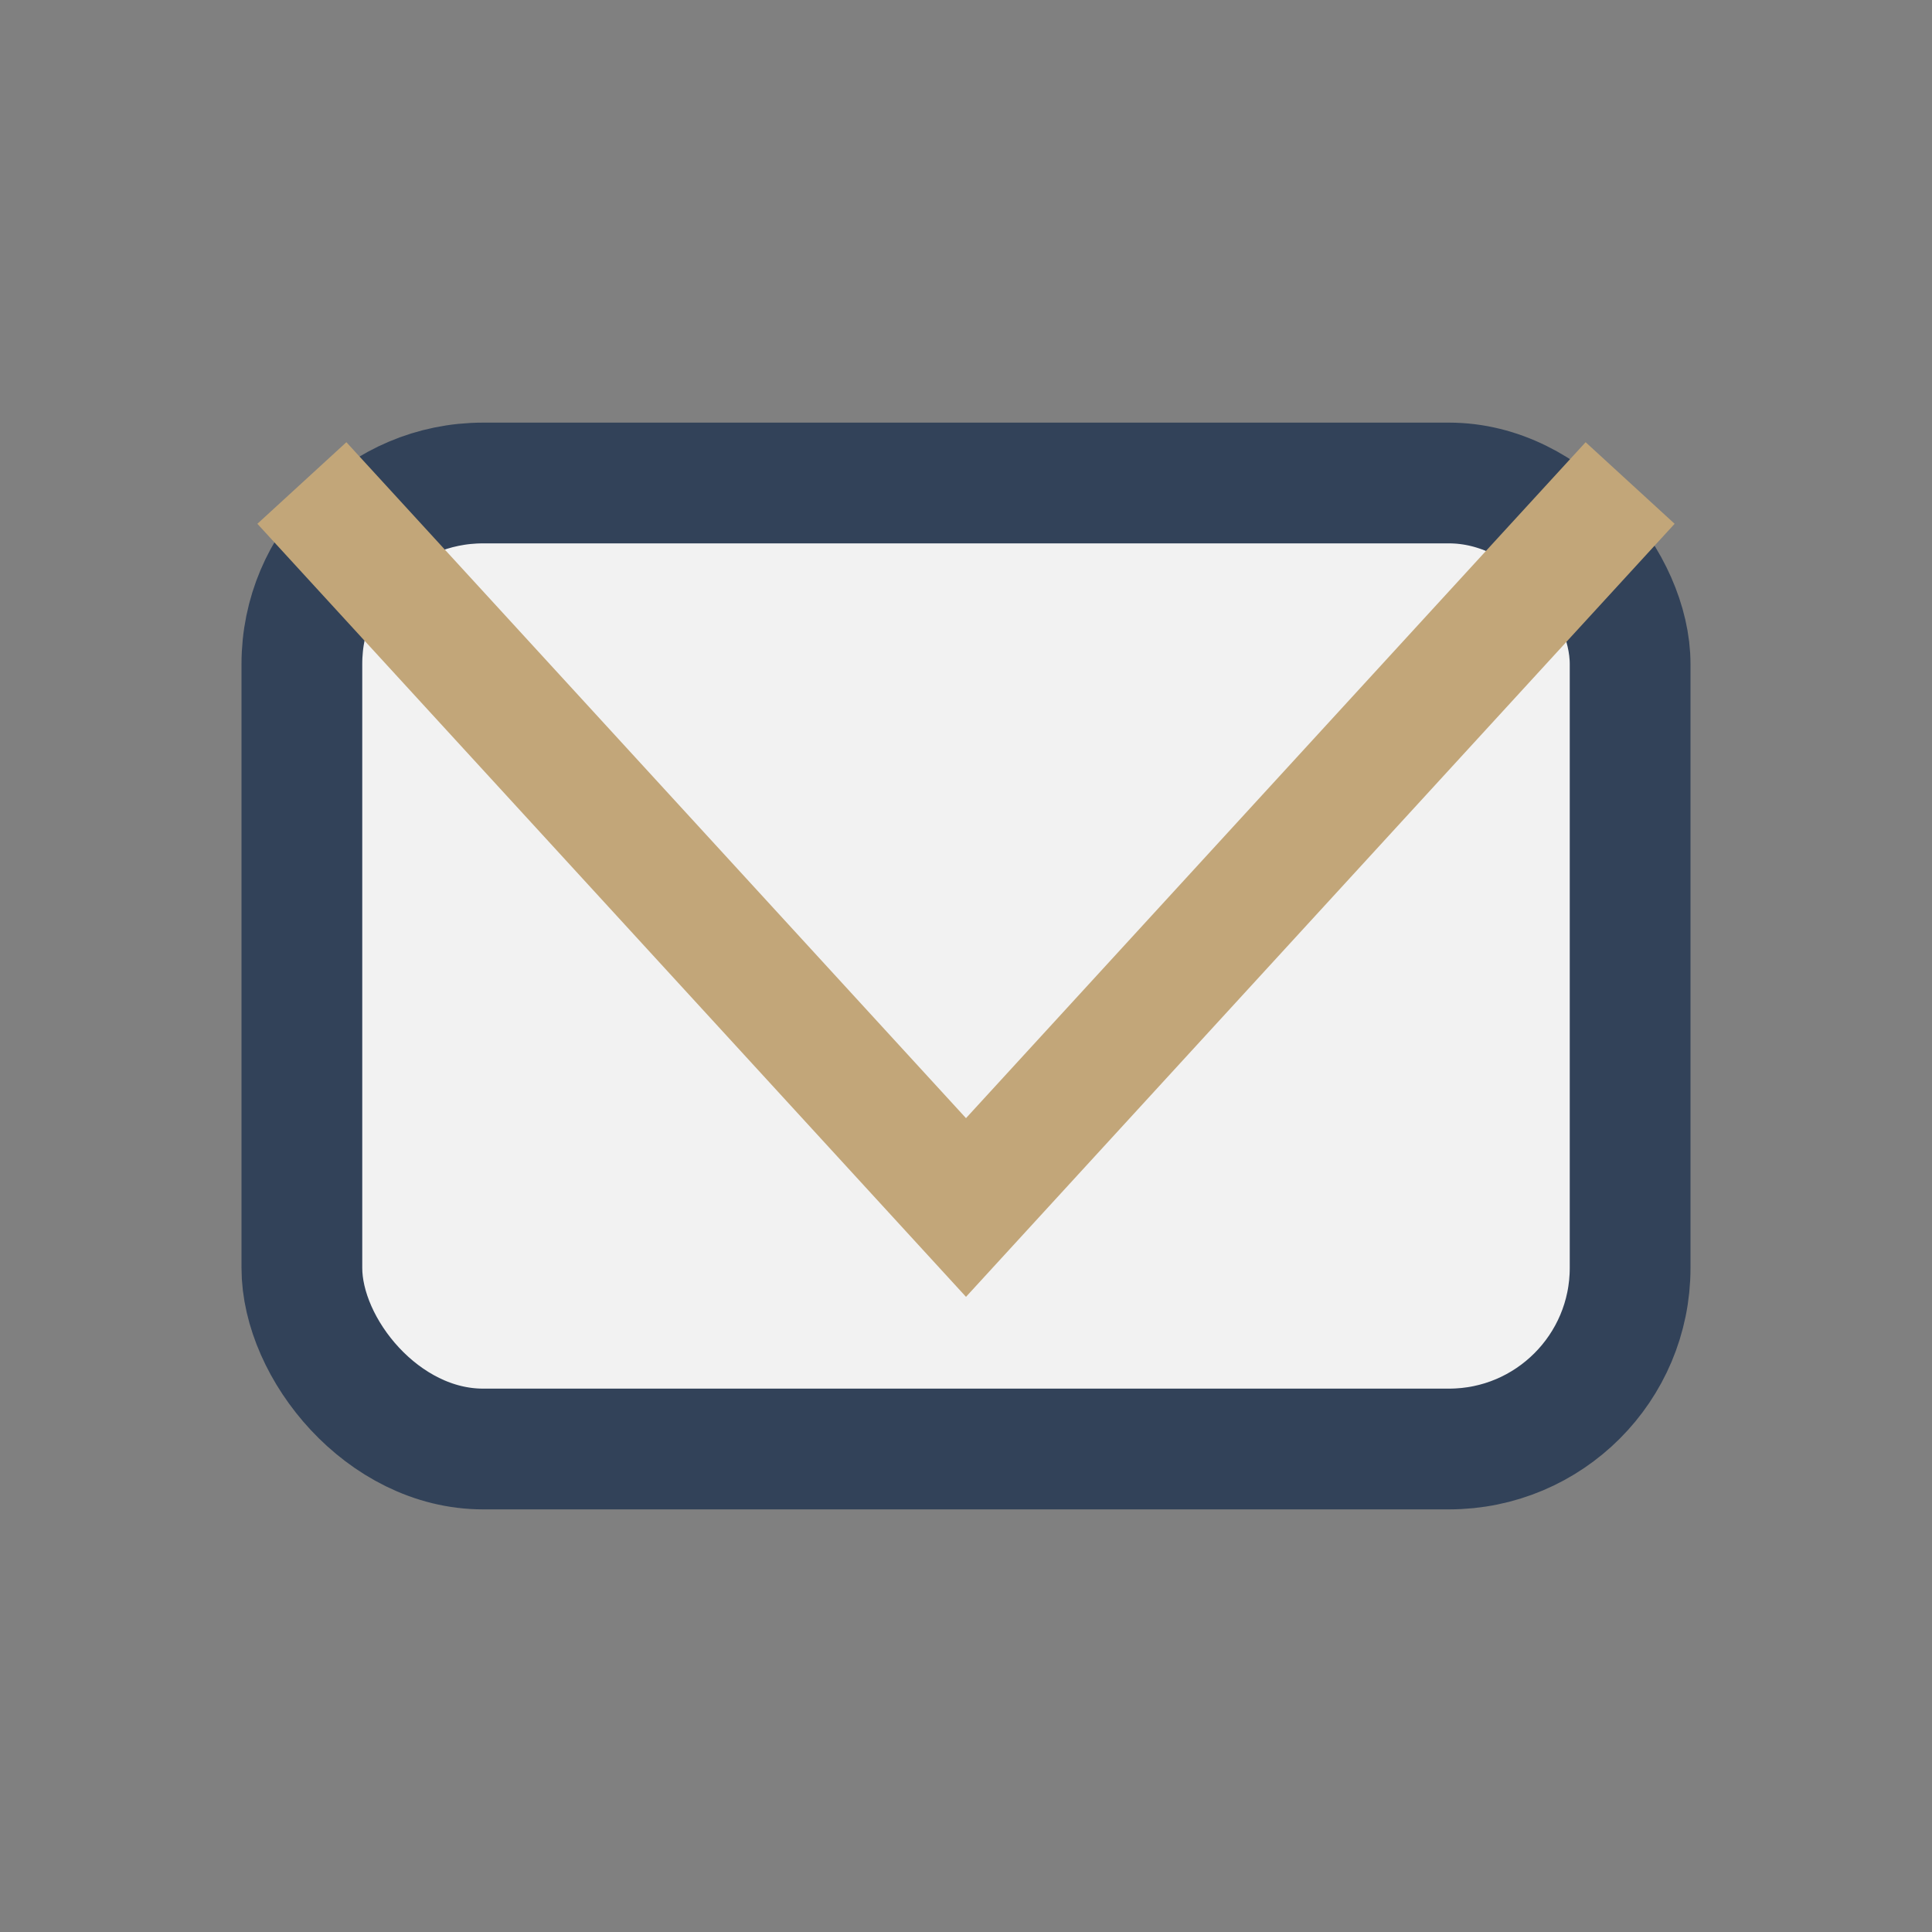
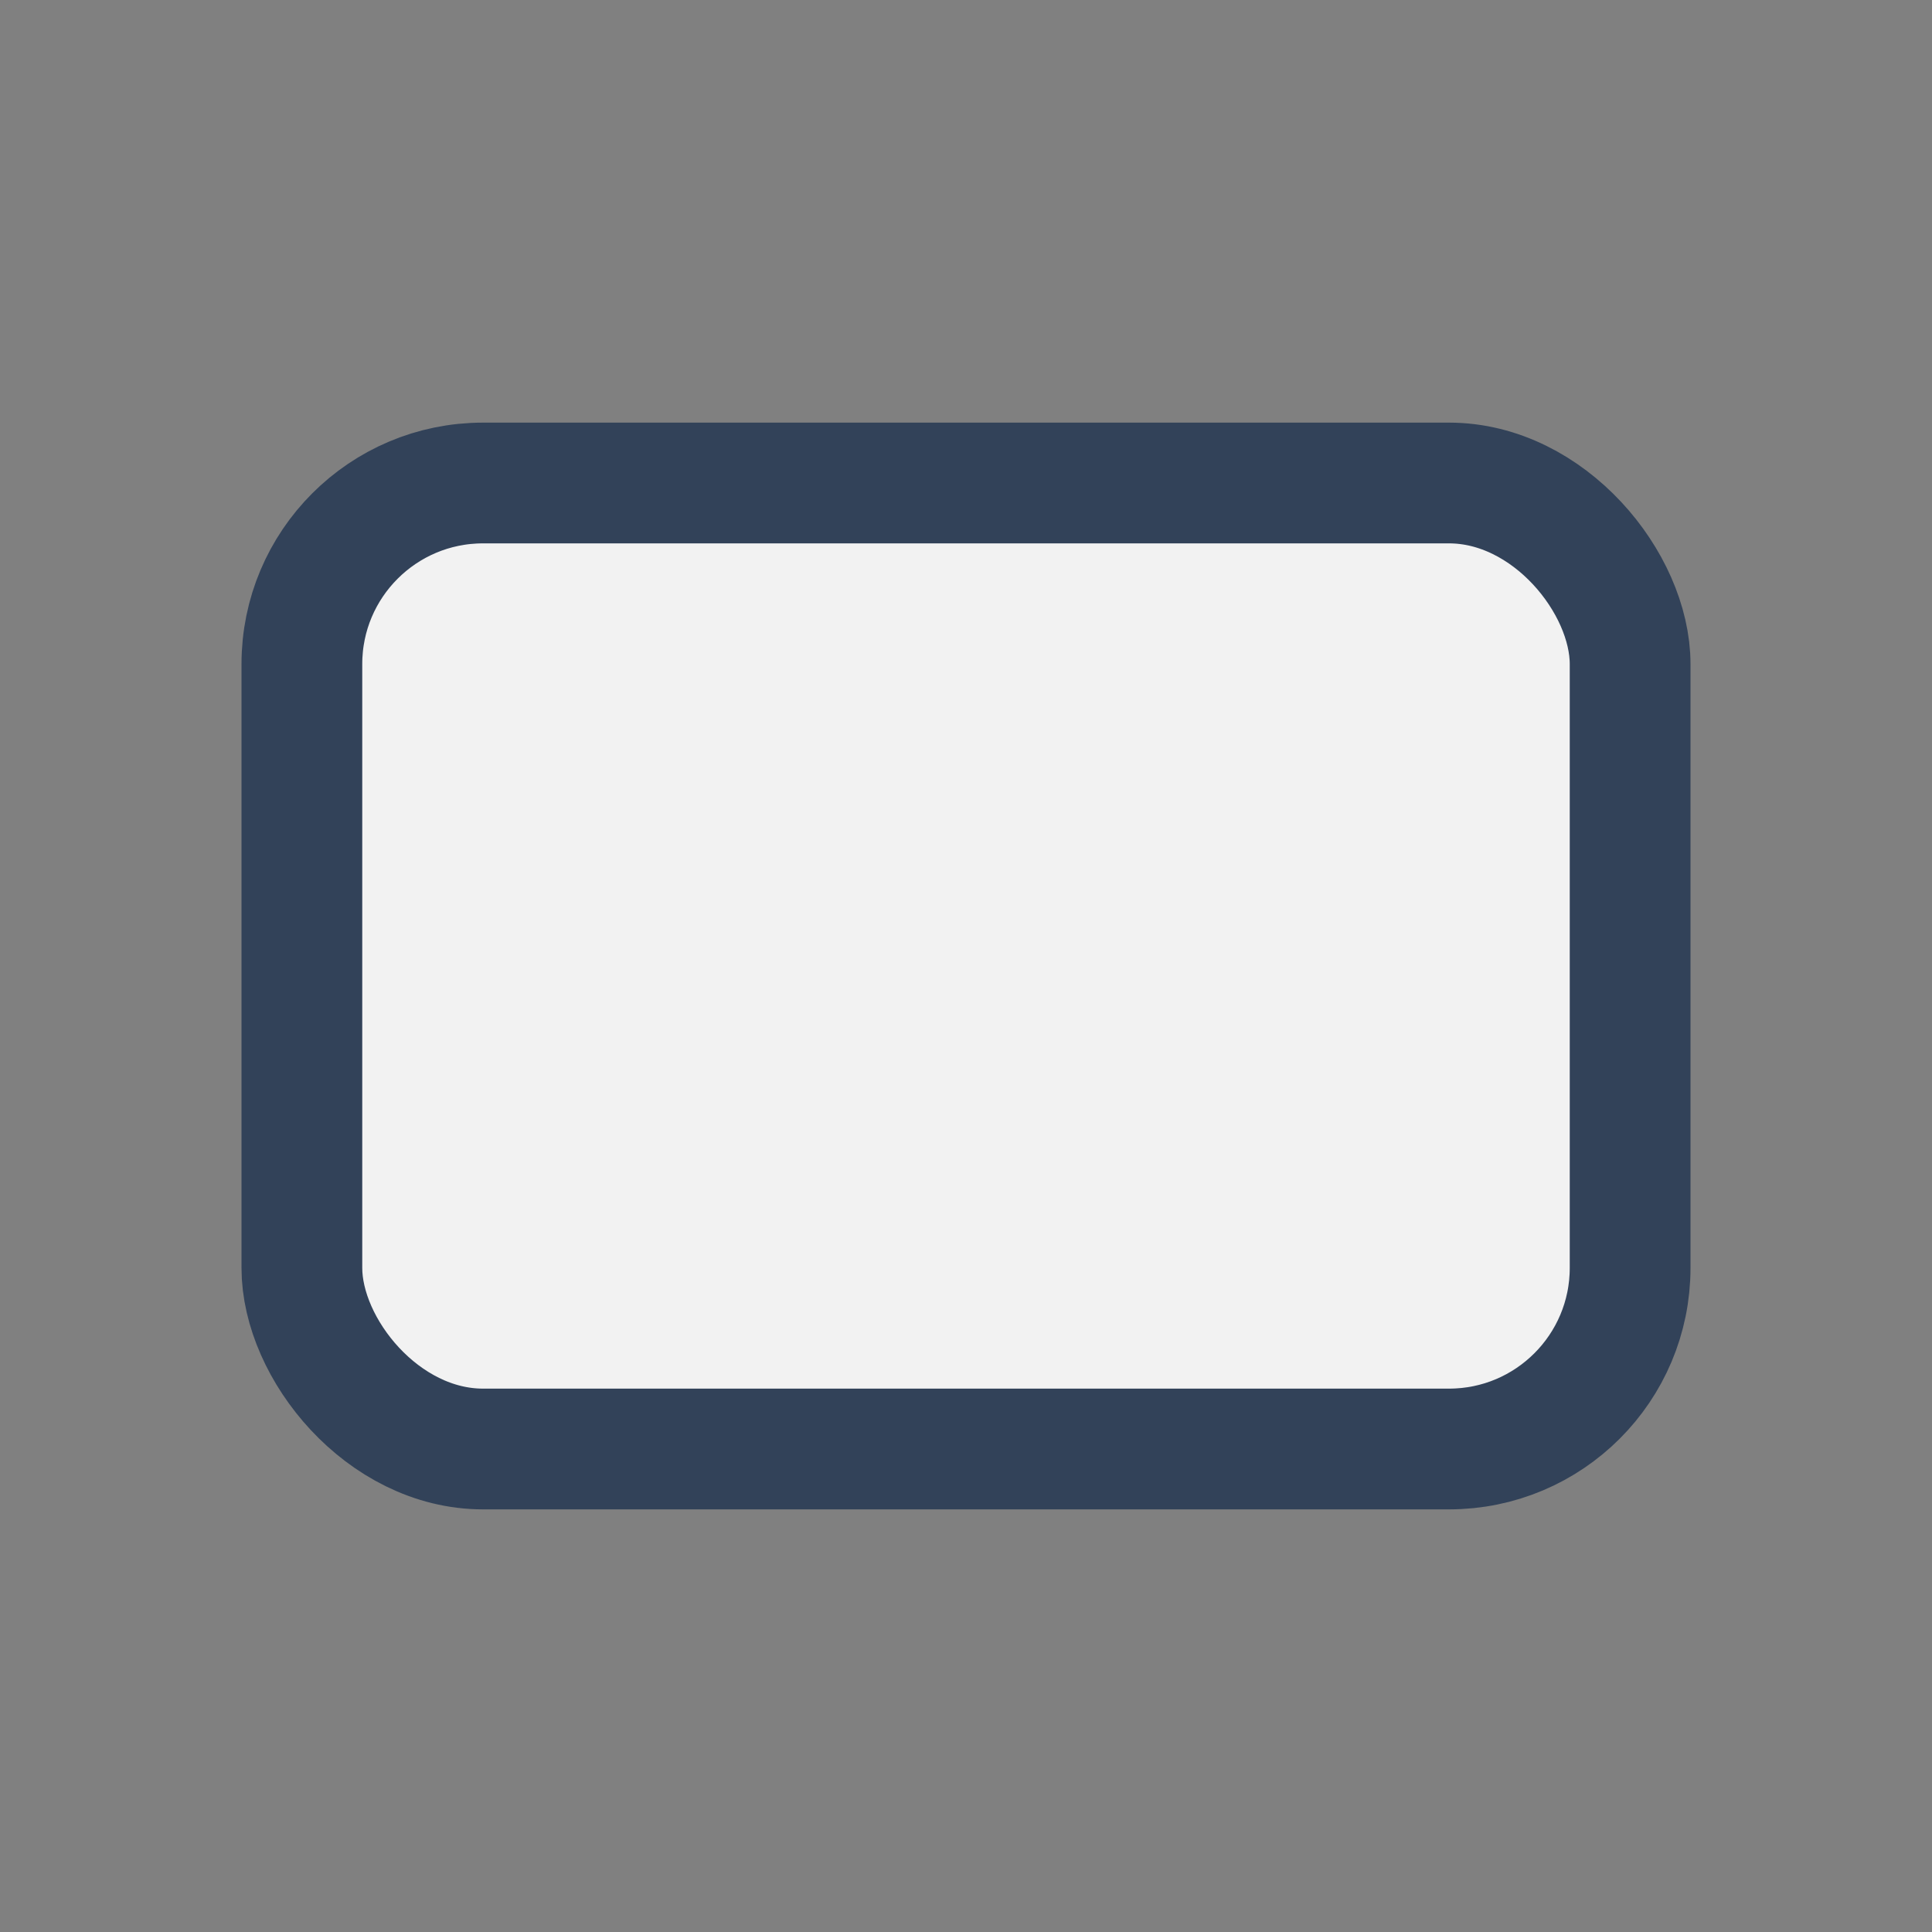
<svg xmlns="http://www.w3.org/2000/svg" width="32" height="32" viewBox="0 0 32 32">
  <rect x="0" y="0" width="32" height="32" fill="#808080" stroke="none" />
  <rect x="5" y="8" width="22" height="16" rx="3" fill="#F2F2F2" stroke="#324259" stroke-width="2" />
-   <polyline points="5,8 16,20 27,8" fill="none" stroke="#C2A679" stroke-width="2" />
</svg>